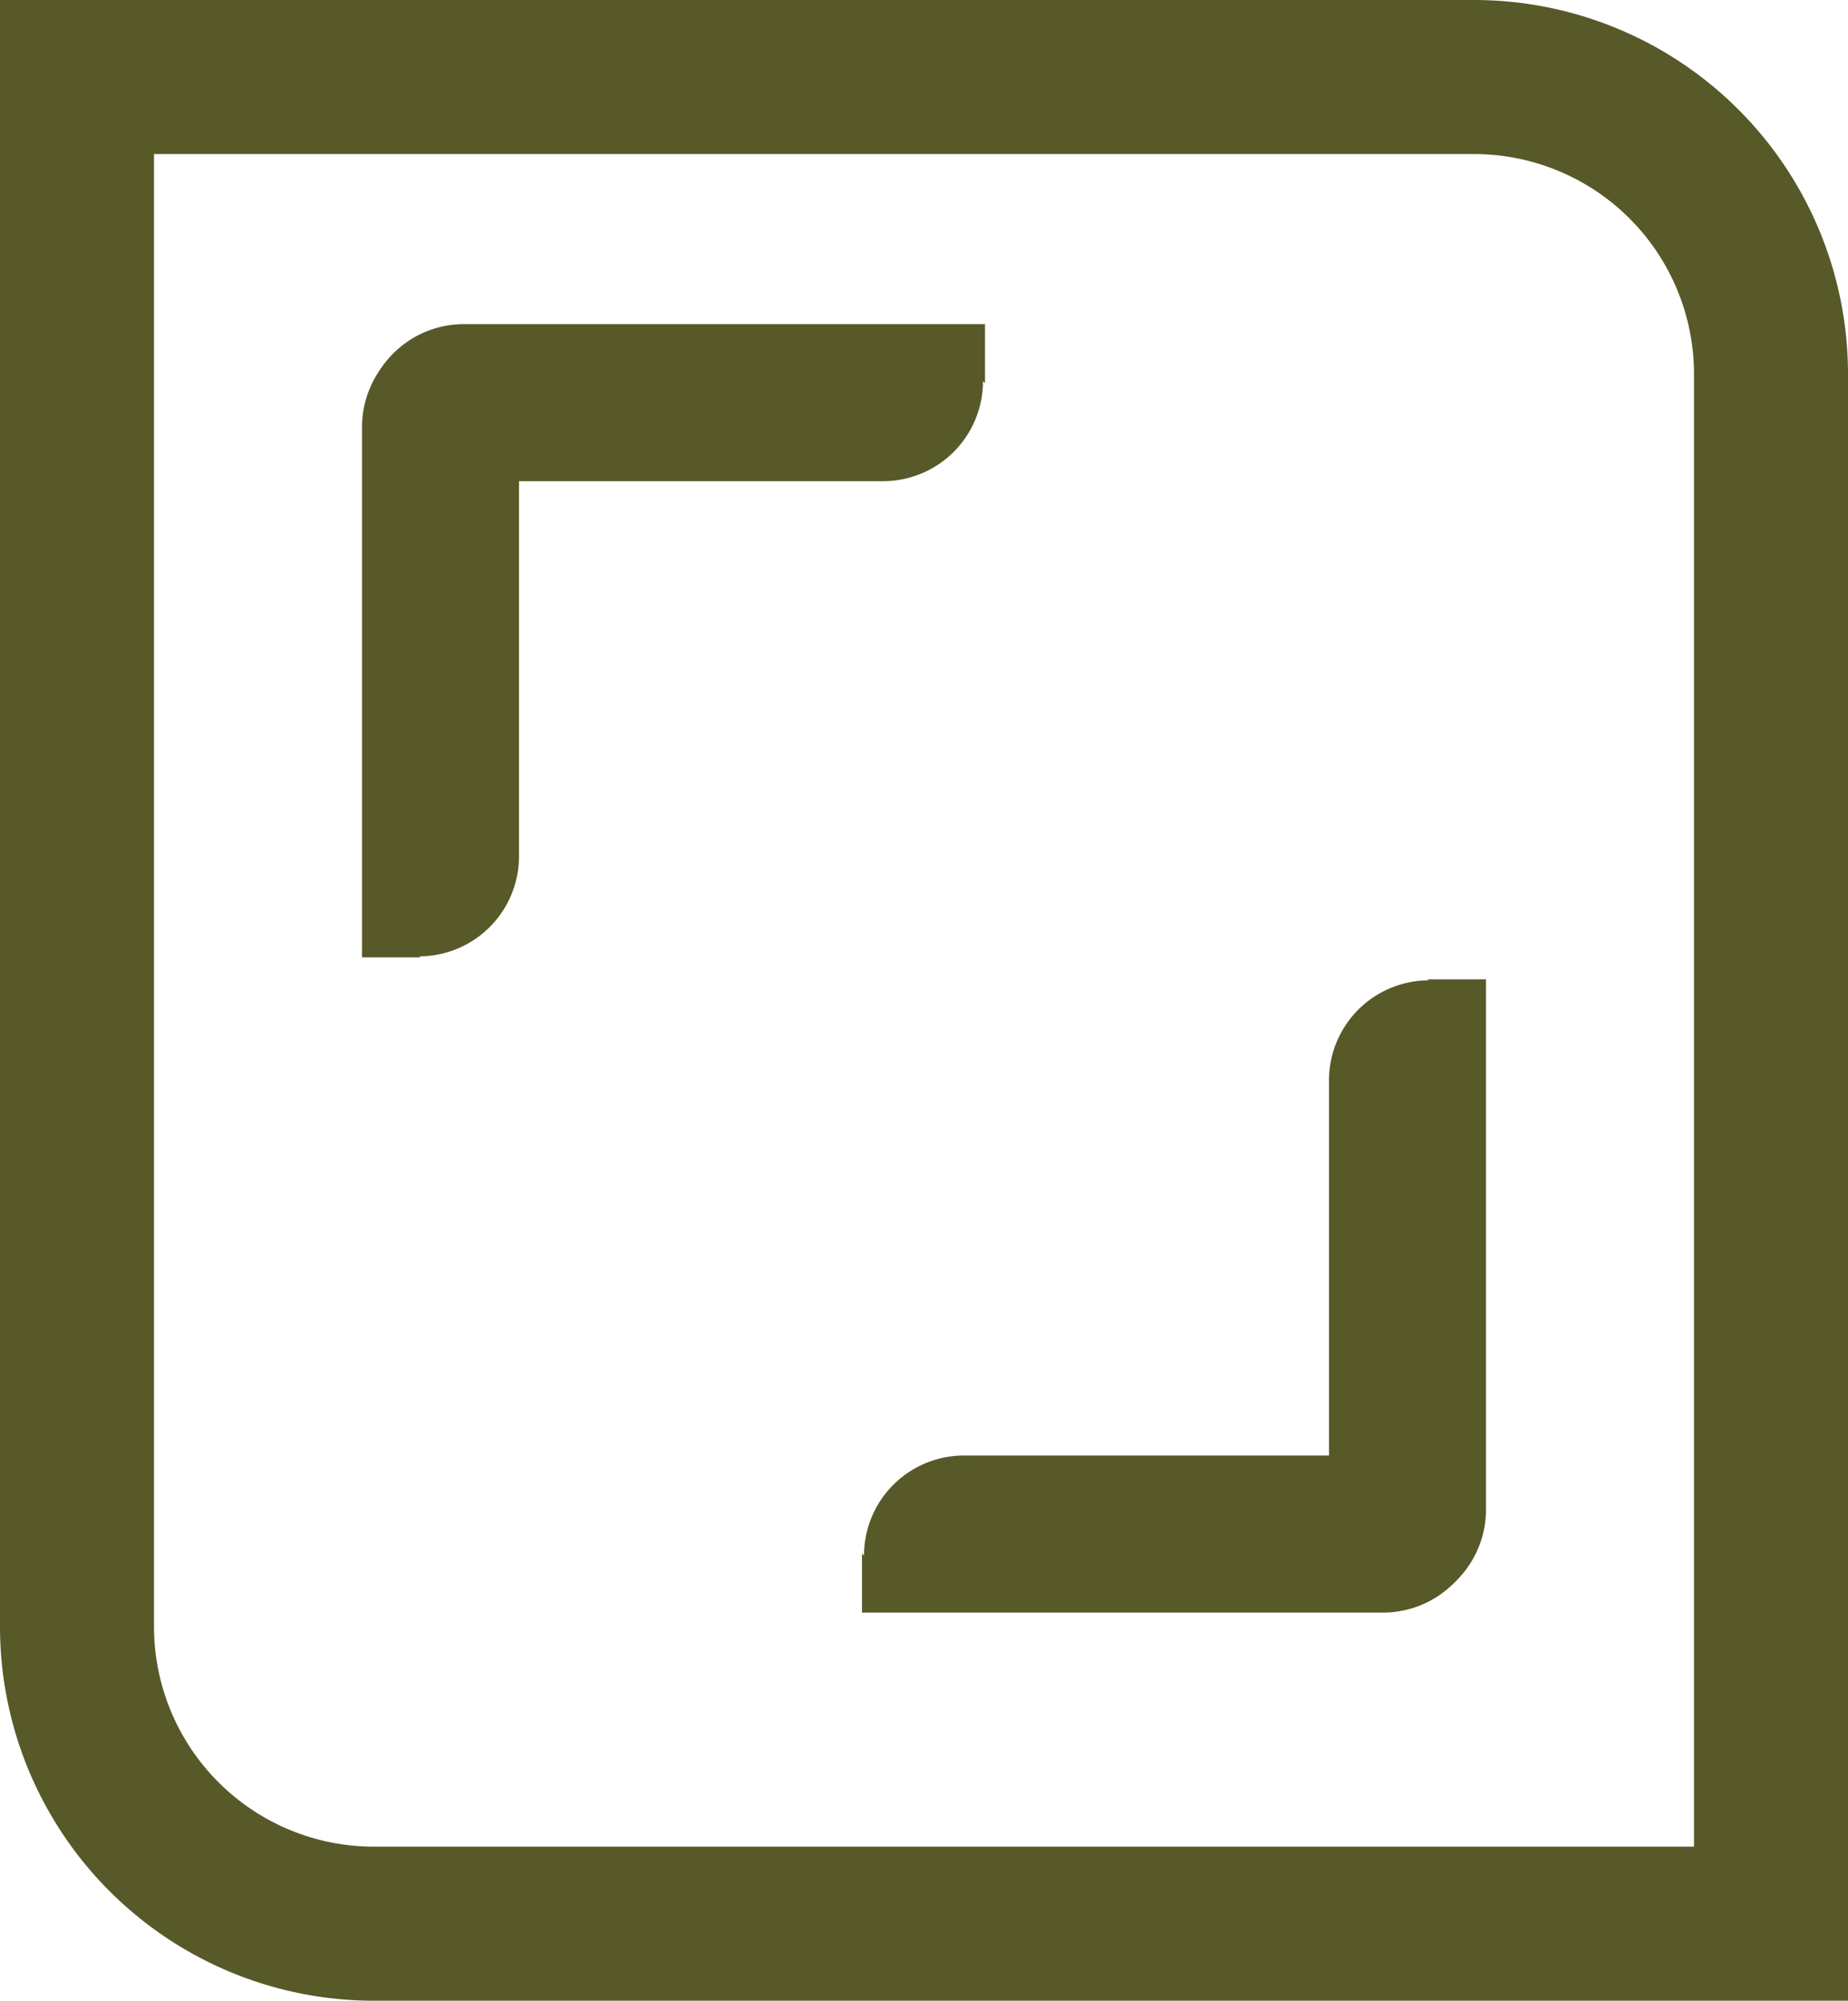
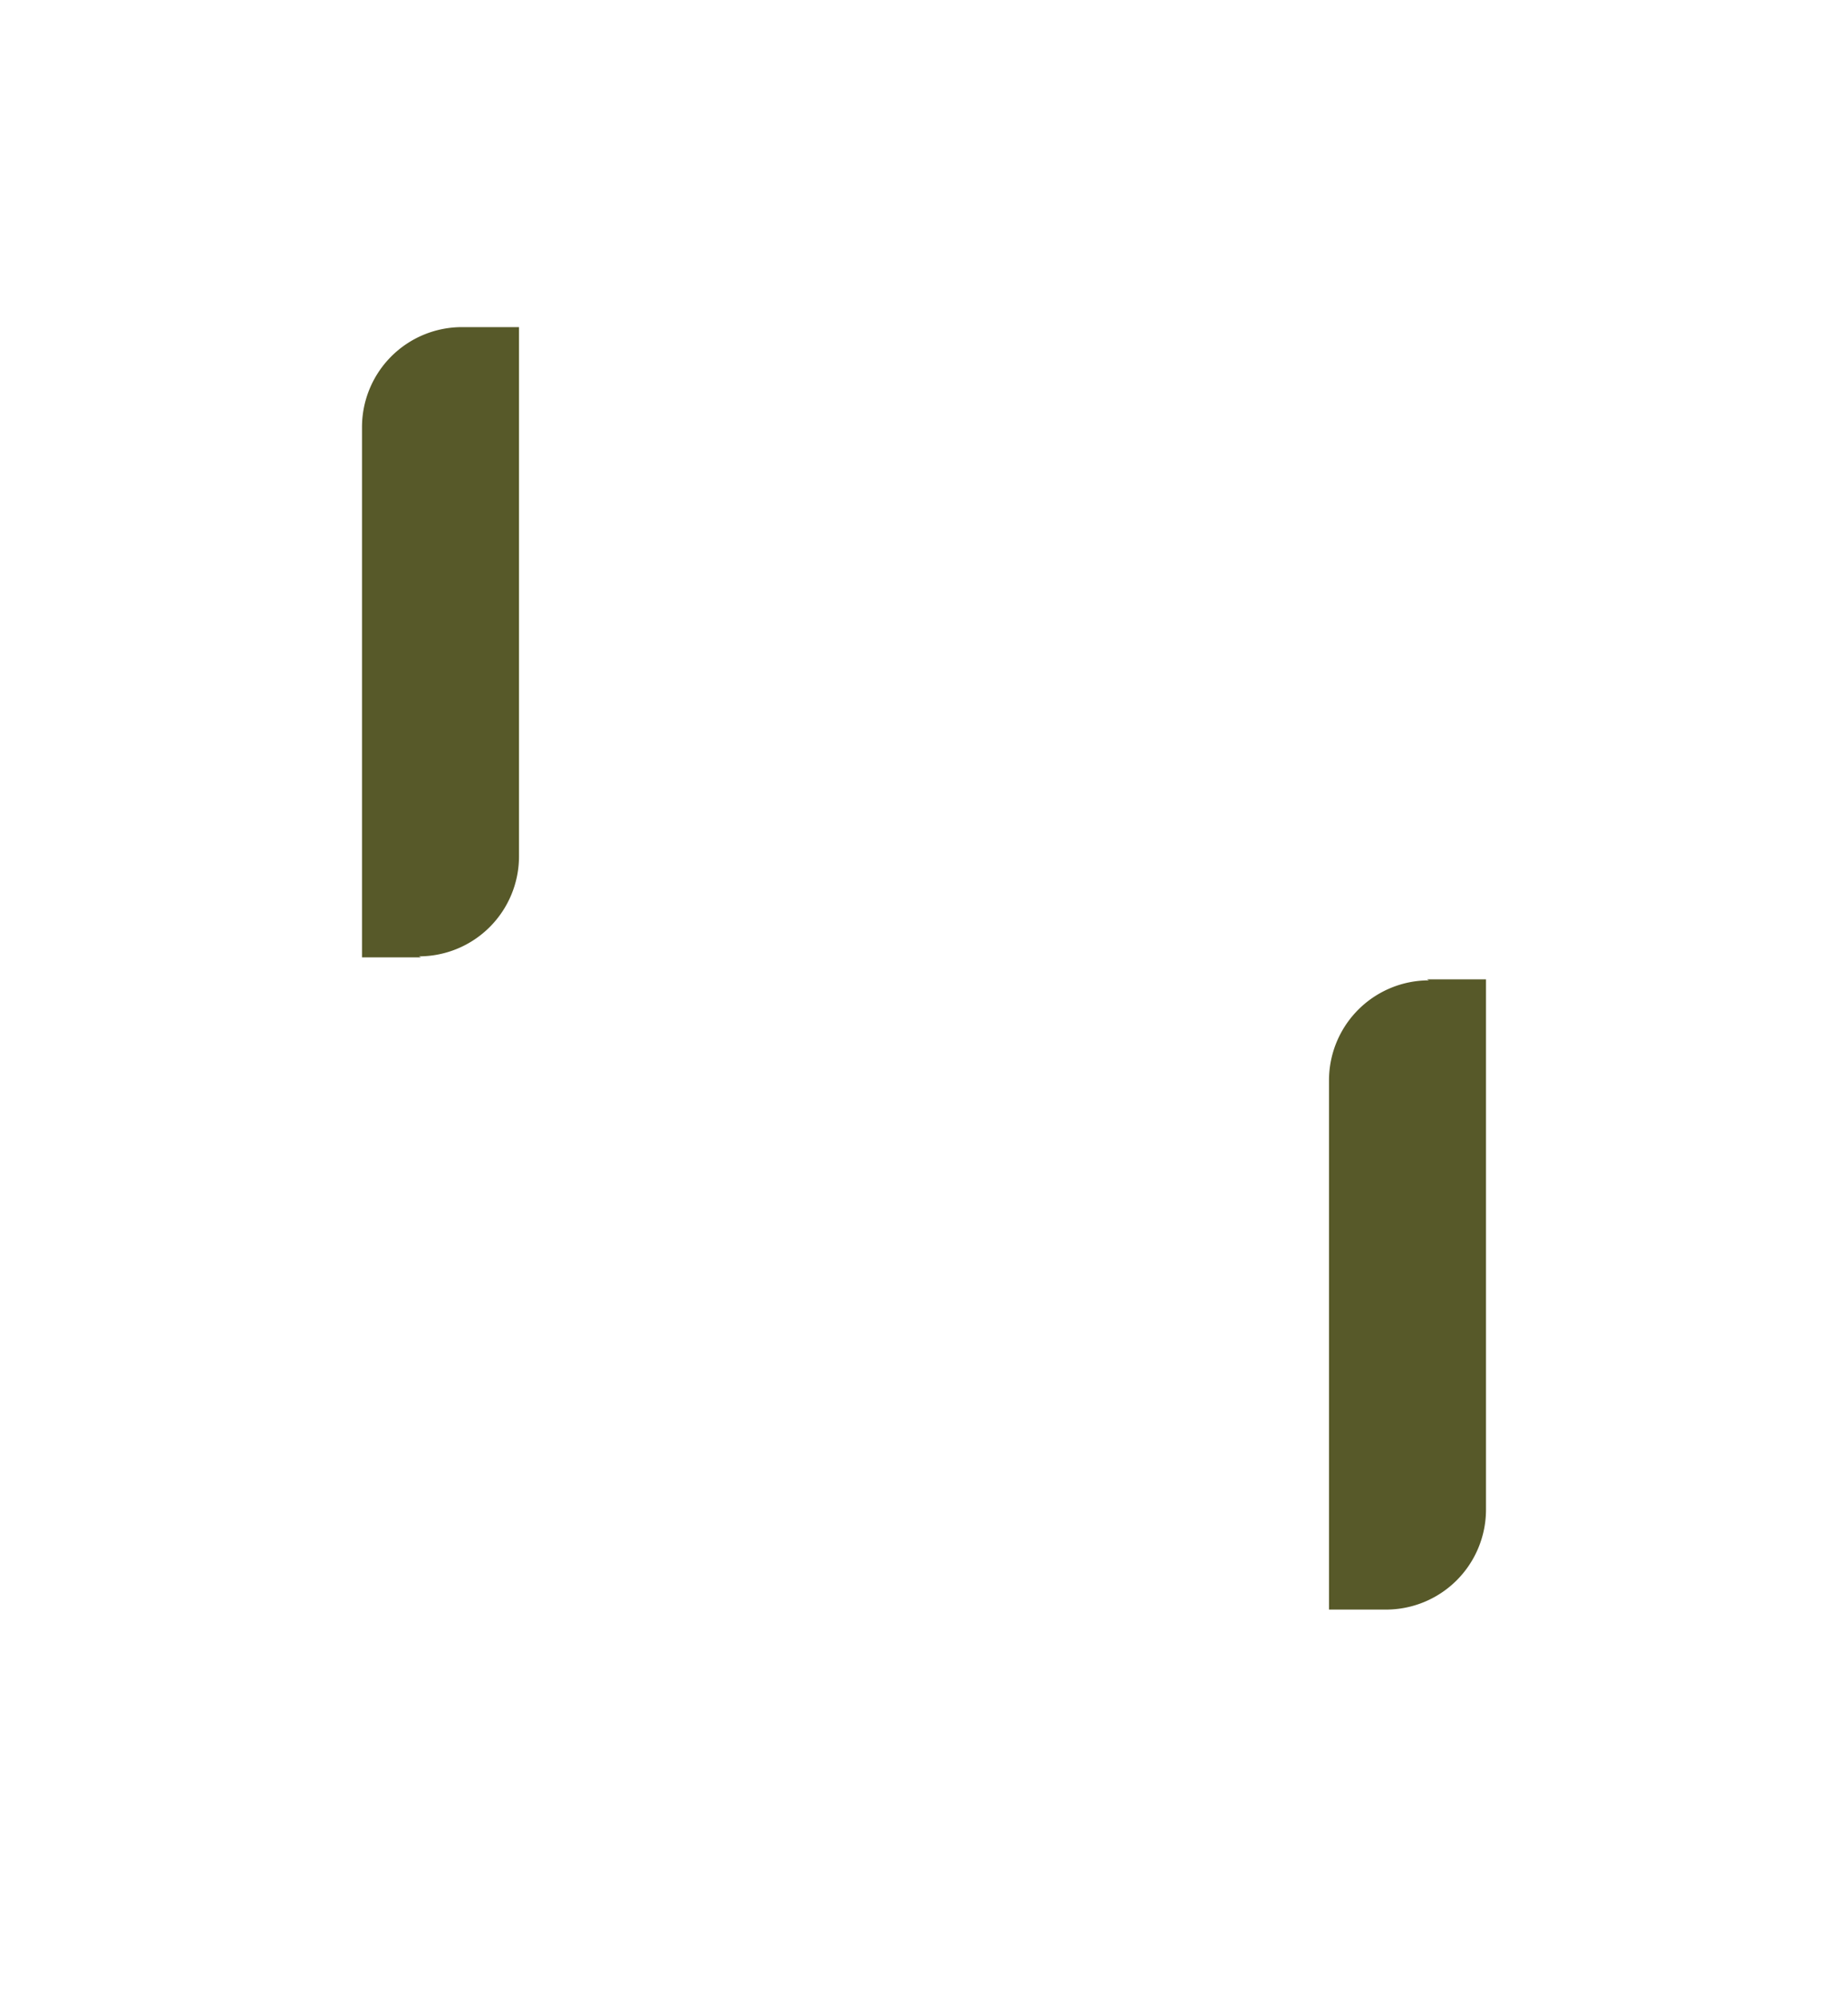
<svg xmlns="http://www.w3.org/2000/svg" viewBox="0 0 18.48 20">
  <defs>
    <style>.cls-1{fill:#575929;}</style>
  </defs>
  <title>icon-size</title>
  <g id="Layer_2" data-name="Layer 2">
    <g id="Layer_1-2" data-name="Layer 1">
      <path class="cls-1" d="M4.21,9.57H3.62V4.27a1,1,0,0,1,1-1h.57V8.56a1,1,0,0,1-1,1" />
-       <path class="cls-1" d="M9.85,3.83V3.24H4.64a1,1,0,0,0-1,1v.57H8.83a1,1,0,0,0,1-1" />
      <path class="cls-1" d="M14.27,9.79h.59v5.3a1,1,0,0,1-1,1h-.57V10.8a1,1,0,0,1,1-1" />
-       <path class="cls-1" d="M8.62,15.53v.59h5.21a1,1,0,0,0,1-1v-.57H9.64a1,1,0,0,0-1,1" />
-       <path class="cls-1" d="M14.74,0H0V16.26A3.74,3.74,0,0,0,3.74,20H18.48V3.73A3.74,3.74,0,0,0,14.74,0m0,1.54a2.2,2.2,0,0,1,2.2,2.2V18.46H3.74a2.2,2.2,0,0,1-2.2-2.2V1.54Z" />
    </g>
  </g>
</svg>